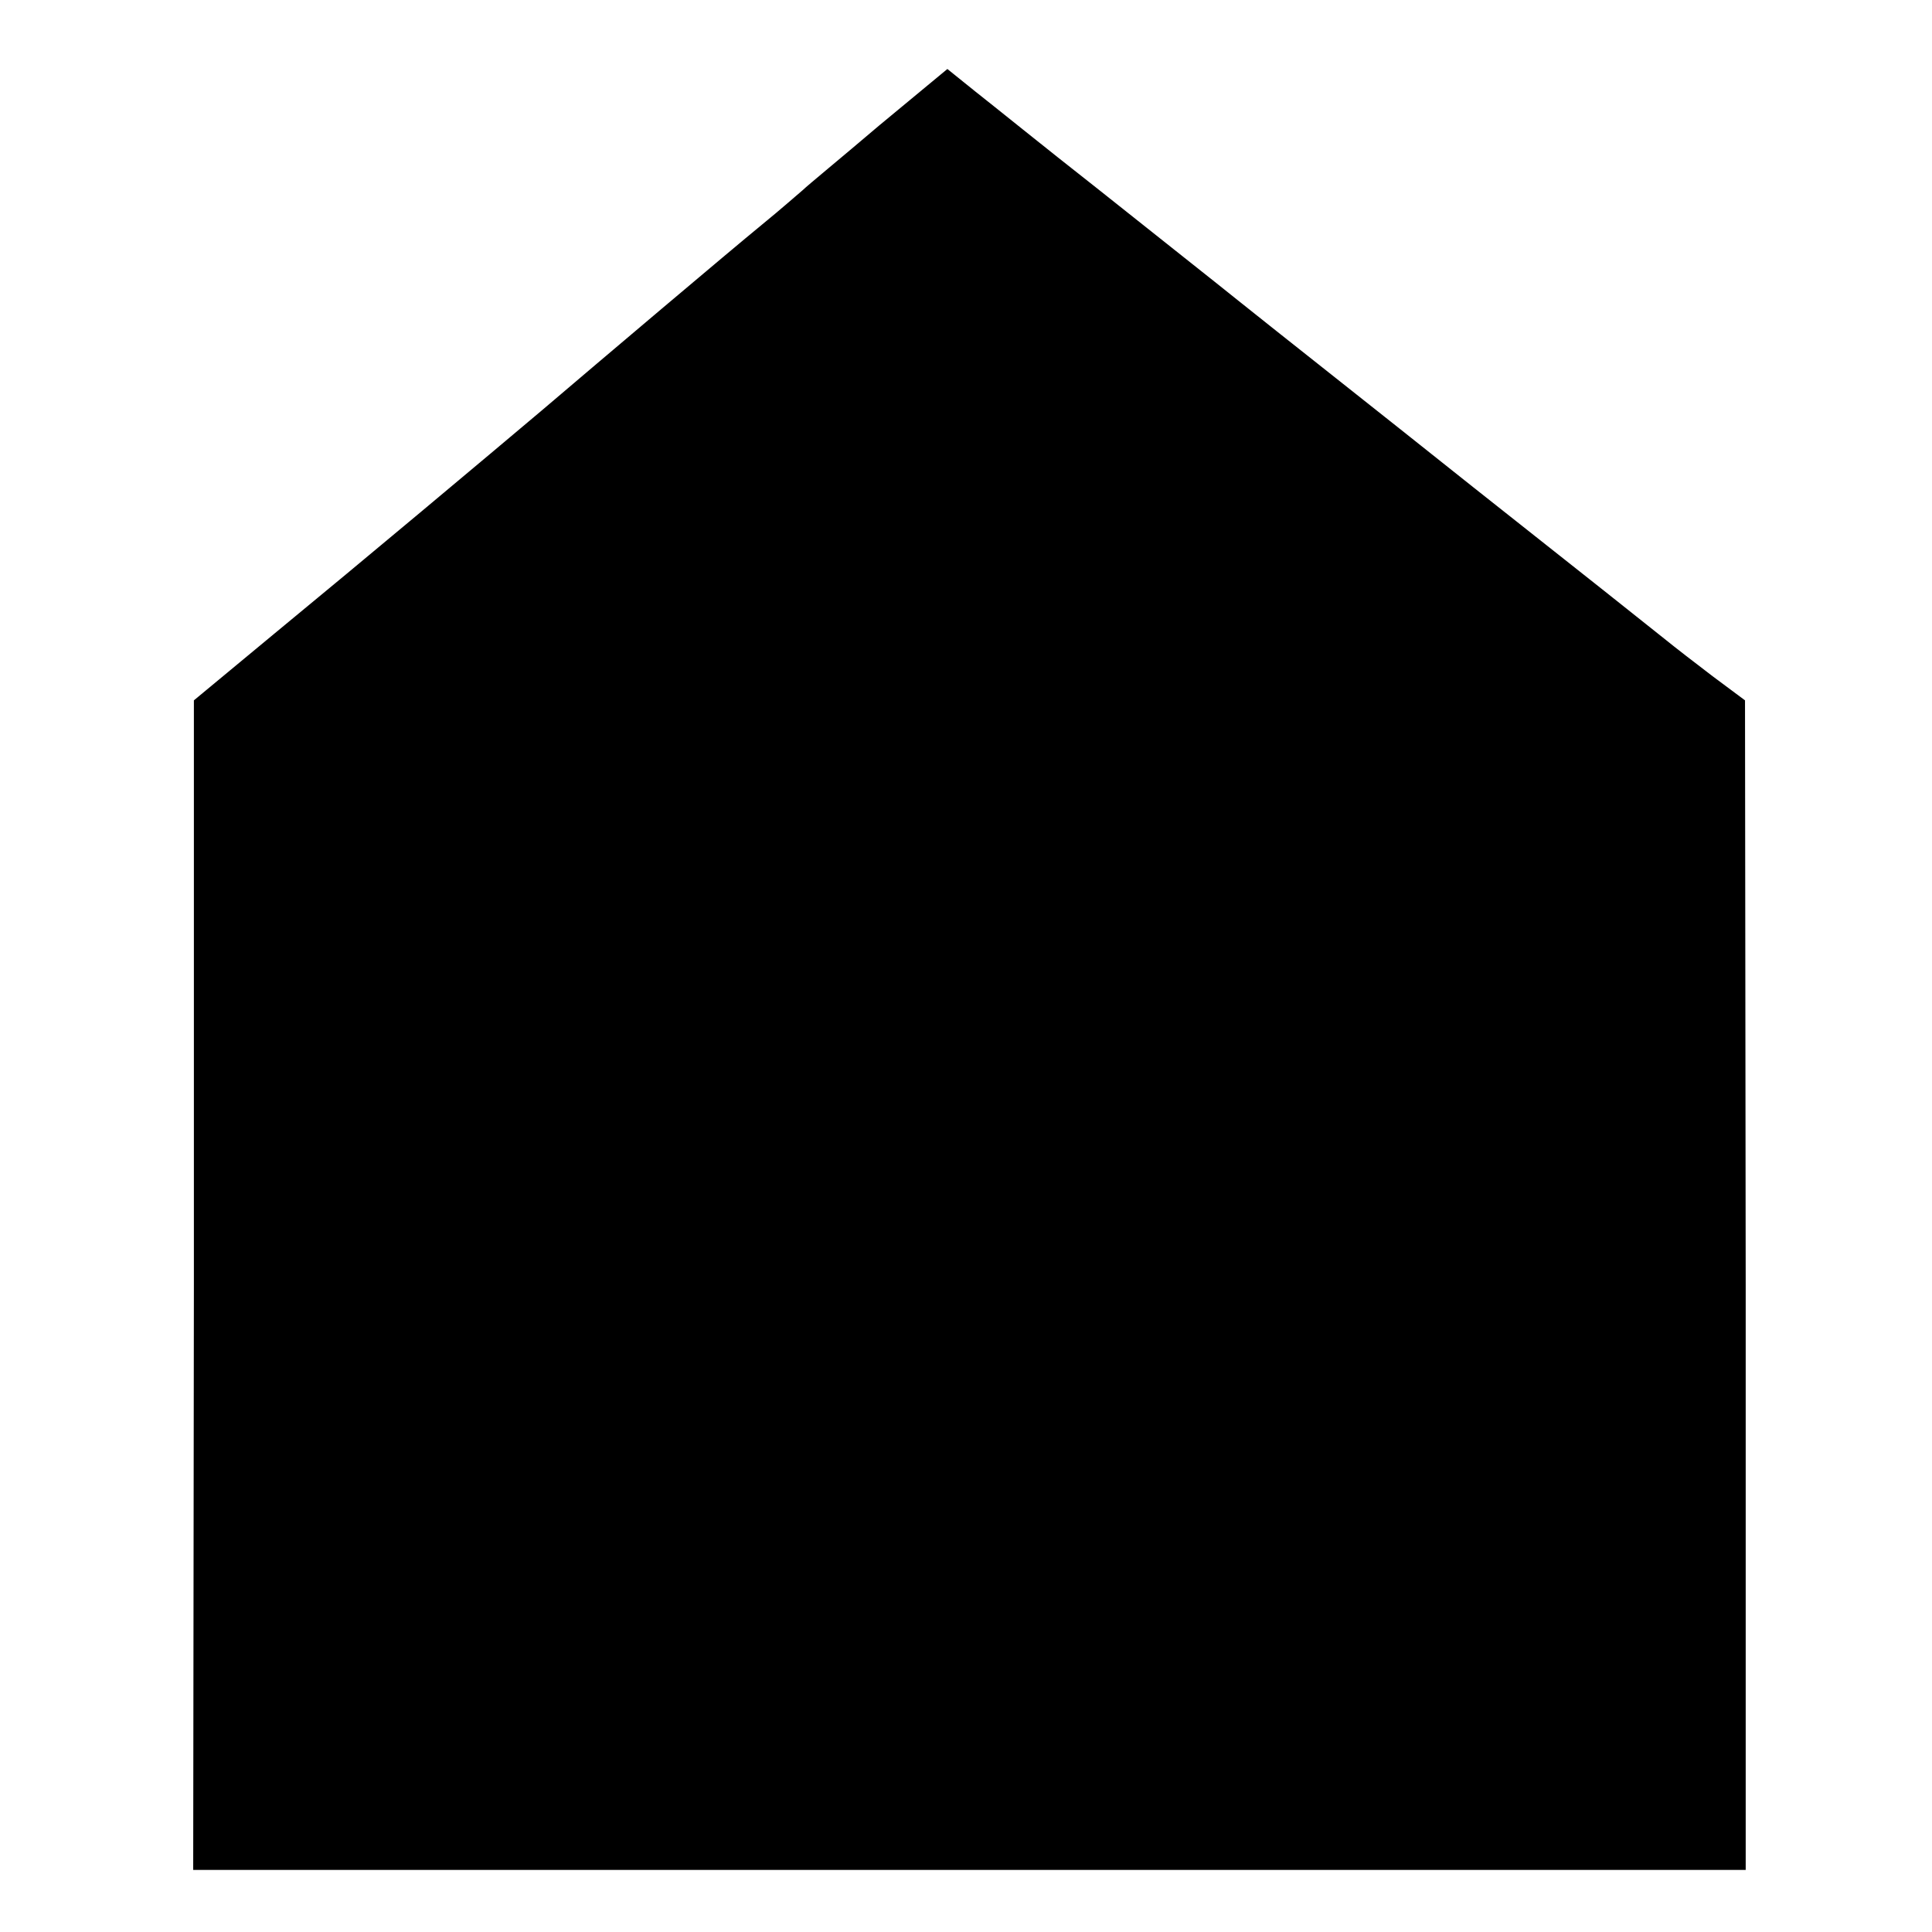
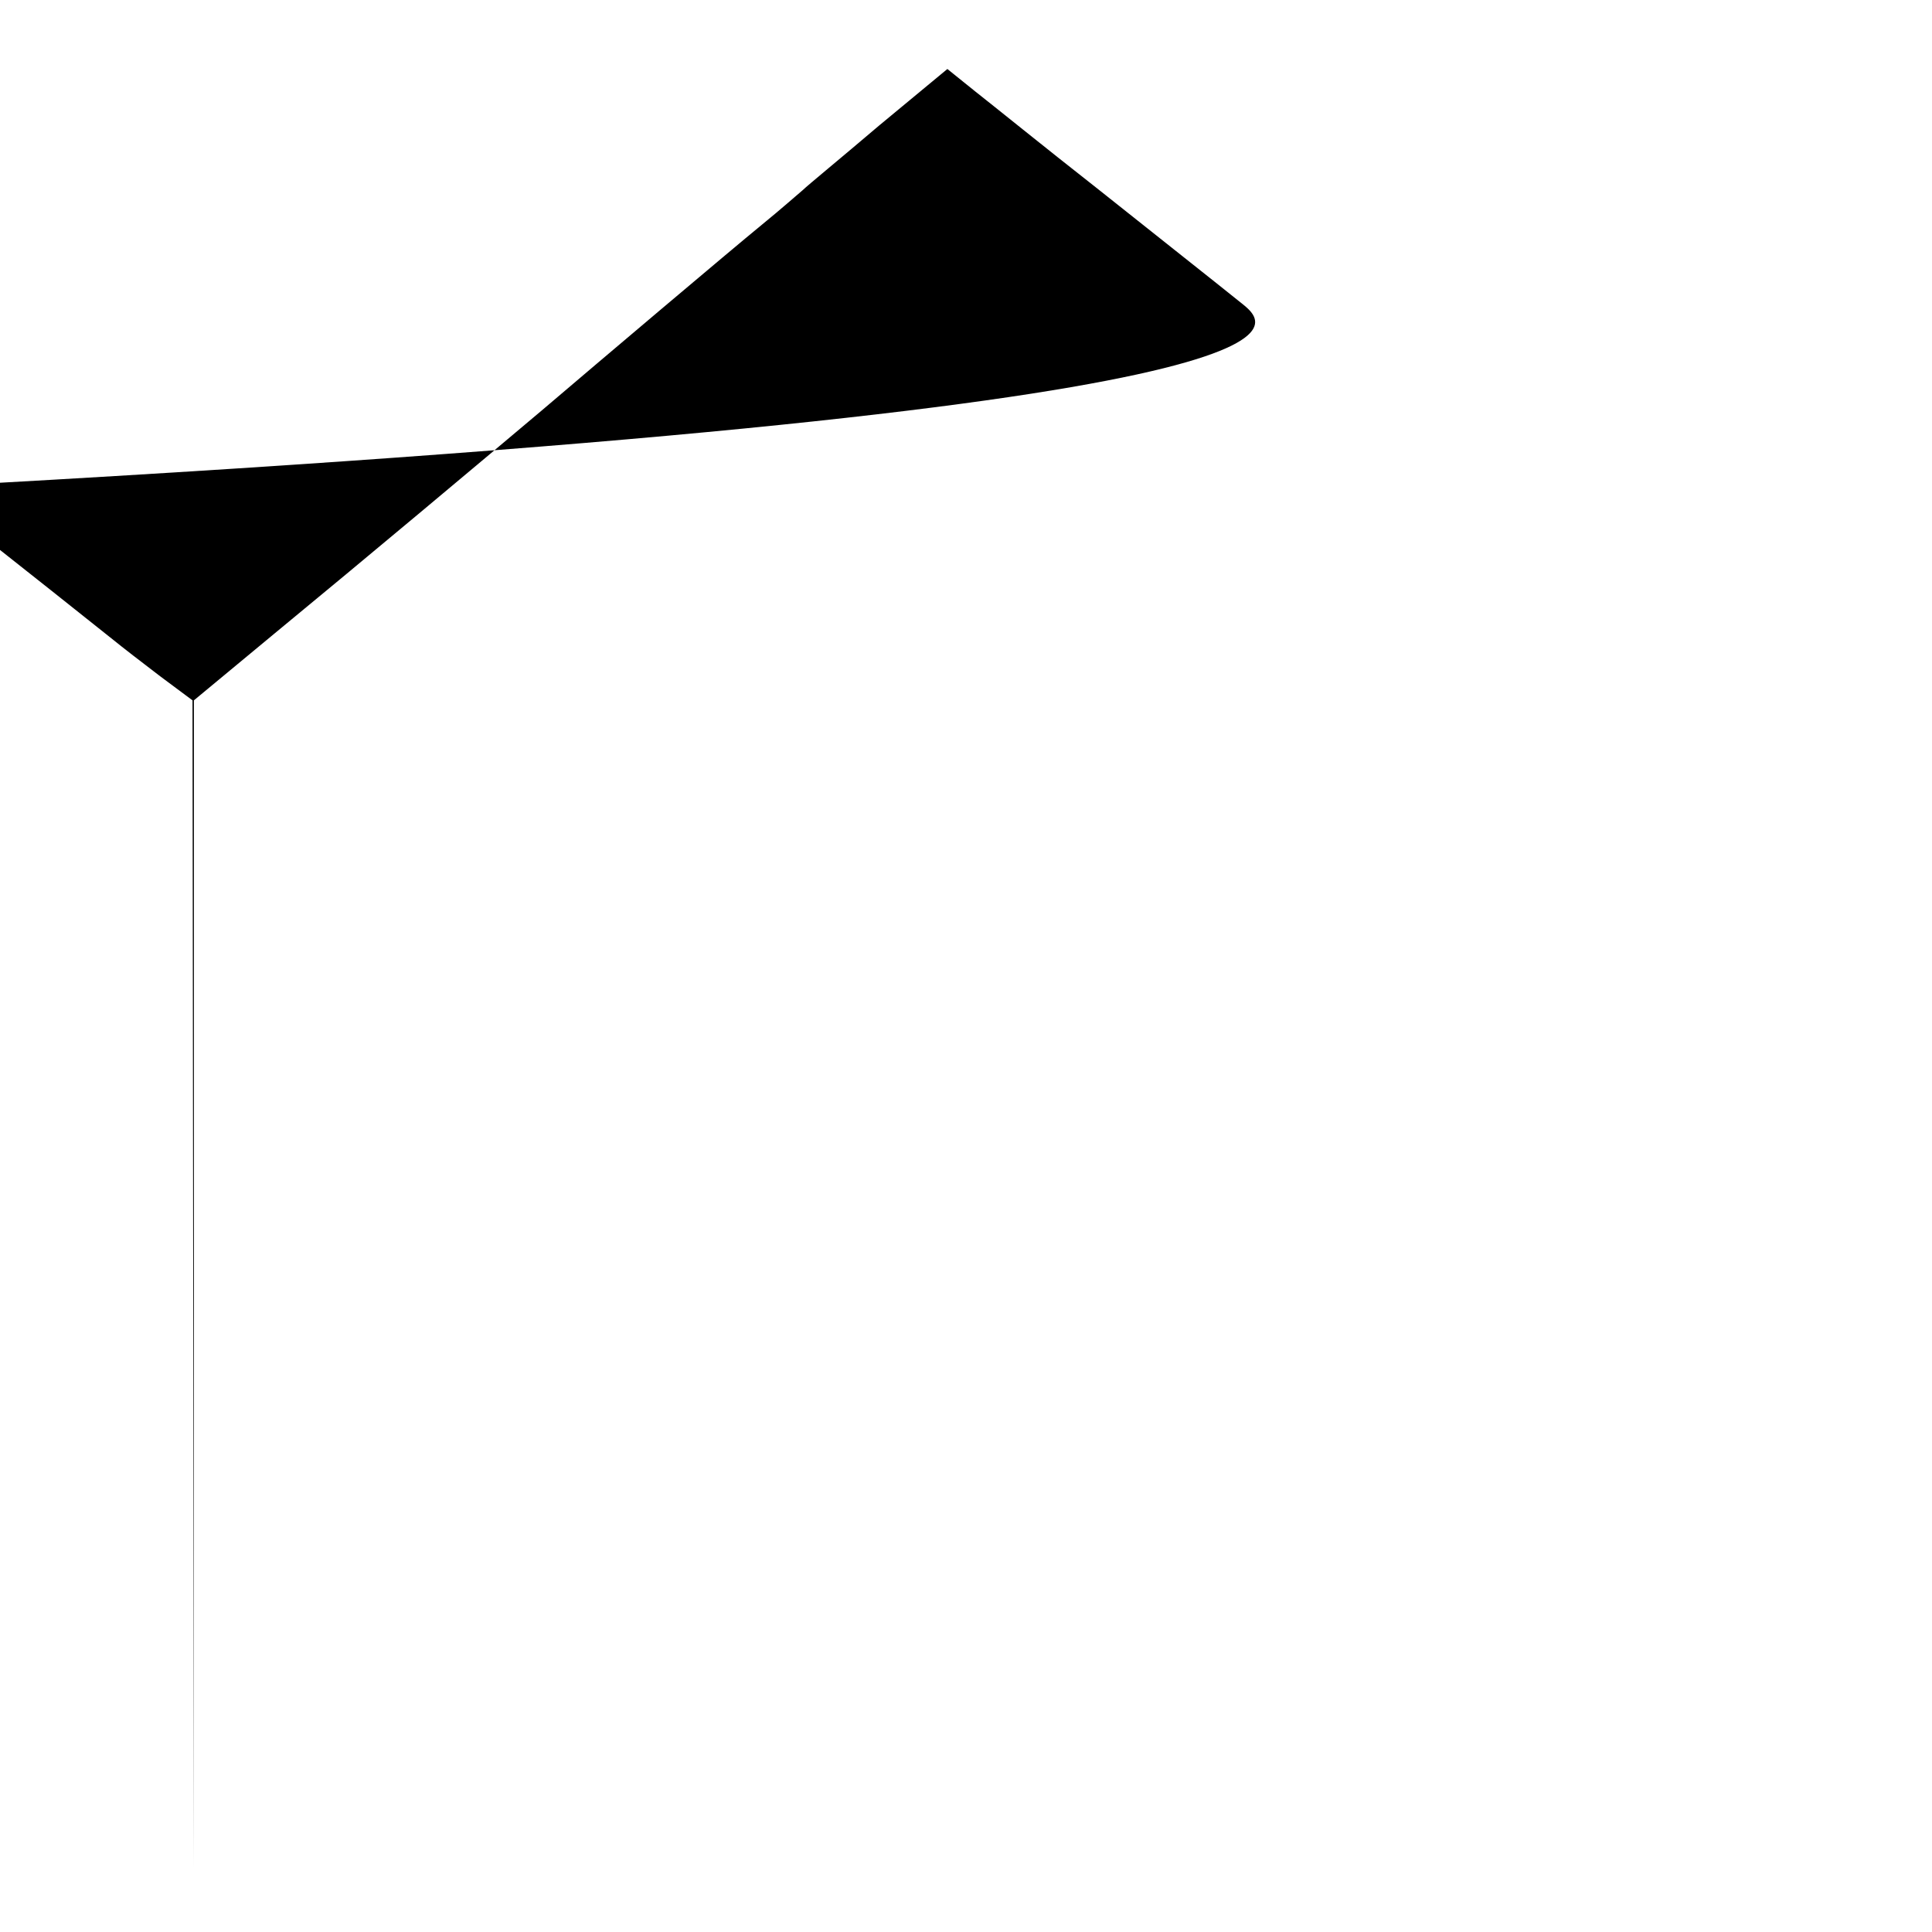
<svg xmlns="http://www.w3.org/2000/svg" version="1" width="373.333" height="373.333" viewBox="0 0 280 280">
-   <path d="M127.4 18.2c-5.4 4.6-10.4 8.7-11 9.3-.6.5-3.2 2.8-5.9 5-5 4.1-23.2 19.5-32 27-7.7 6.5-25.7 21.6-38.7 32.3l-11.7 9.7v84.7L28 271h225v-84.8l-.1-84.7-4.7-3.5c-2.5-1.9-5.6-4.3-6.7-5.2-1.1-.9-13.7-10.9-28-22.2C199.2 59.2 184.1 47.3 180 44c-4.1-3.3-13.6-10.8-21-16.7-7.4-5.8-15.3-12.2-17.6-14l-4.1-3.3-9.9 8.2z" />
+   <path d="M127.4 18.2c-5.4 4.6-10.4 8.7-11 9.3-.6.5-3.2 2.8-5.9 5-5 4.1-23.2 19.5-32 27-7.7 6.5-25.7 21.6-38.7 32.3l-11.7 9.7v84.7L28 271v-84.8l-.1-84.7-4.7-3.5c-2.5-1.9-5.6-4.3-6.7-5.2-1.1-.9-13.7-10.9-28-22.2C199.2 59.2 184.1 47.3 180 44c-4.1-3.3-13.6-10.8-21-16.7-7.4-5.8-15.3-12.2-17.6-14l-4.1-3.3-9.9 8.2z" />
</svg>